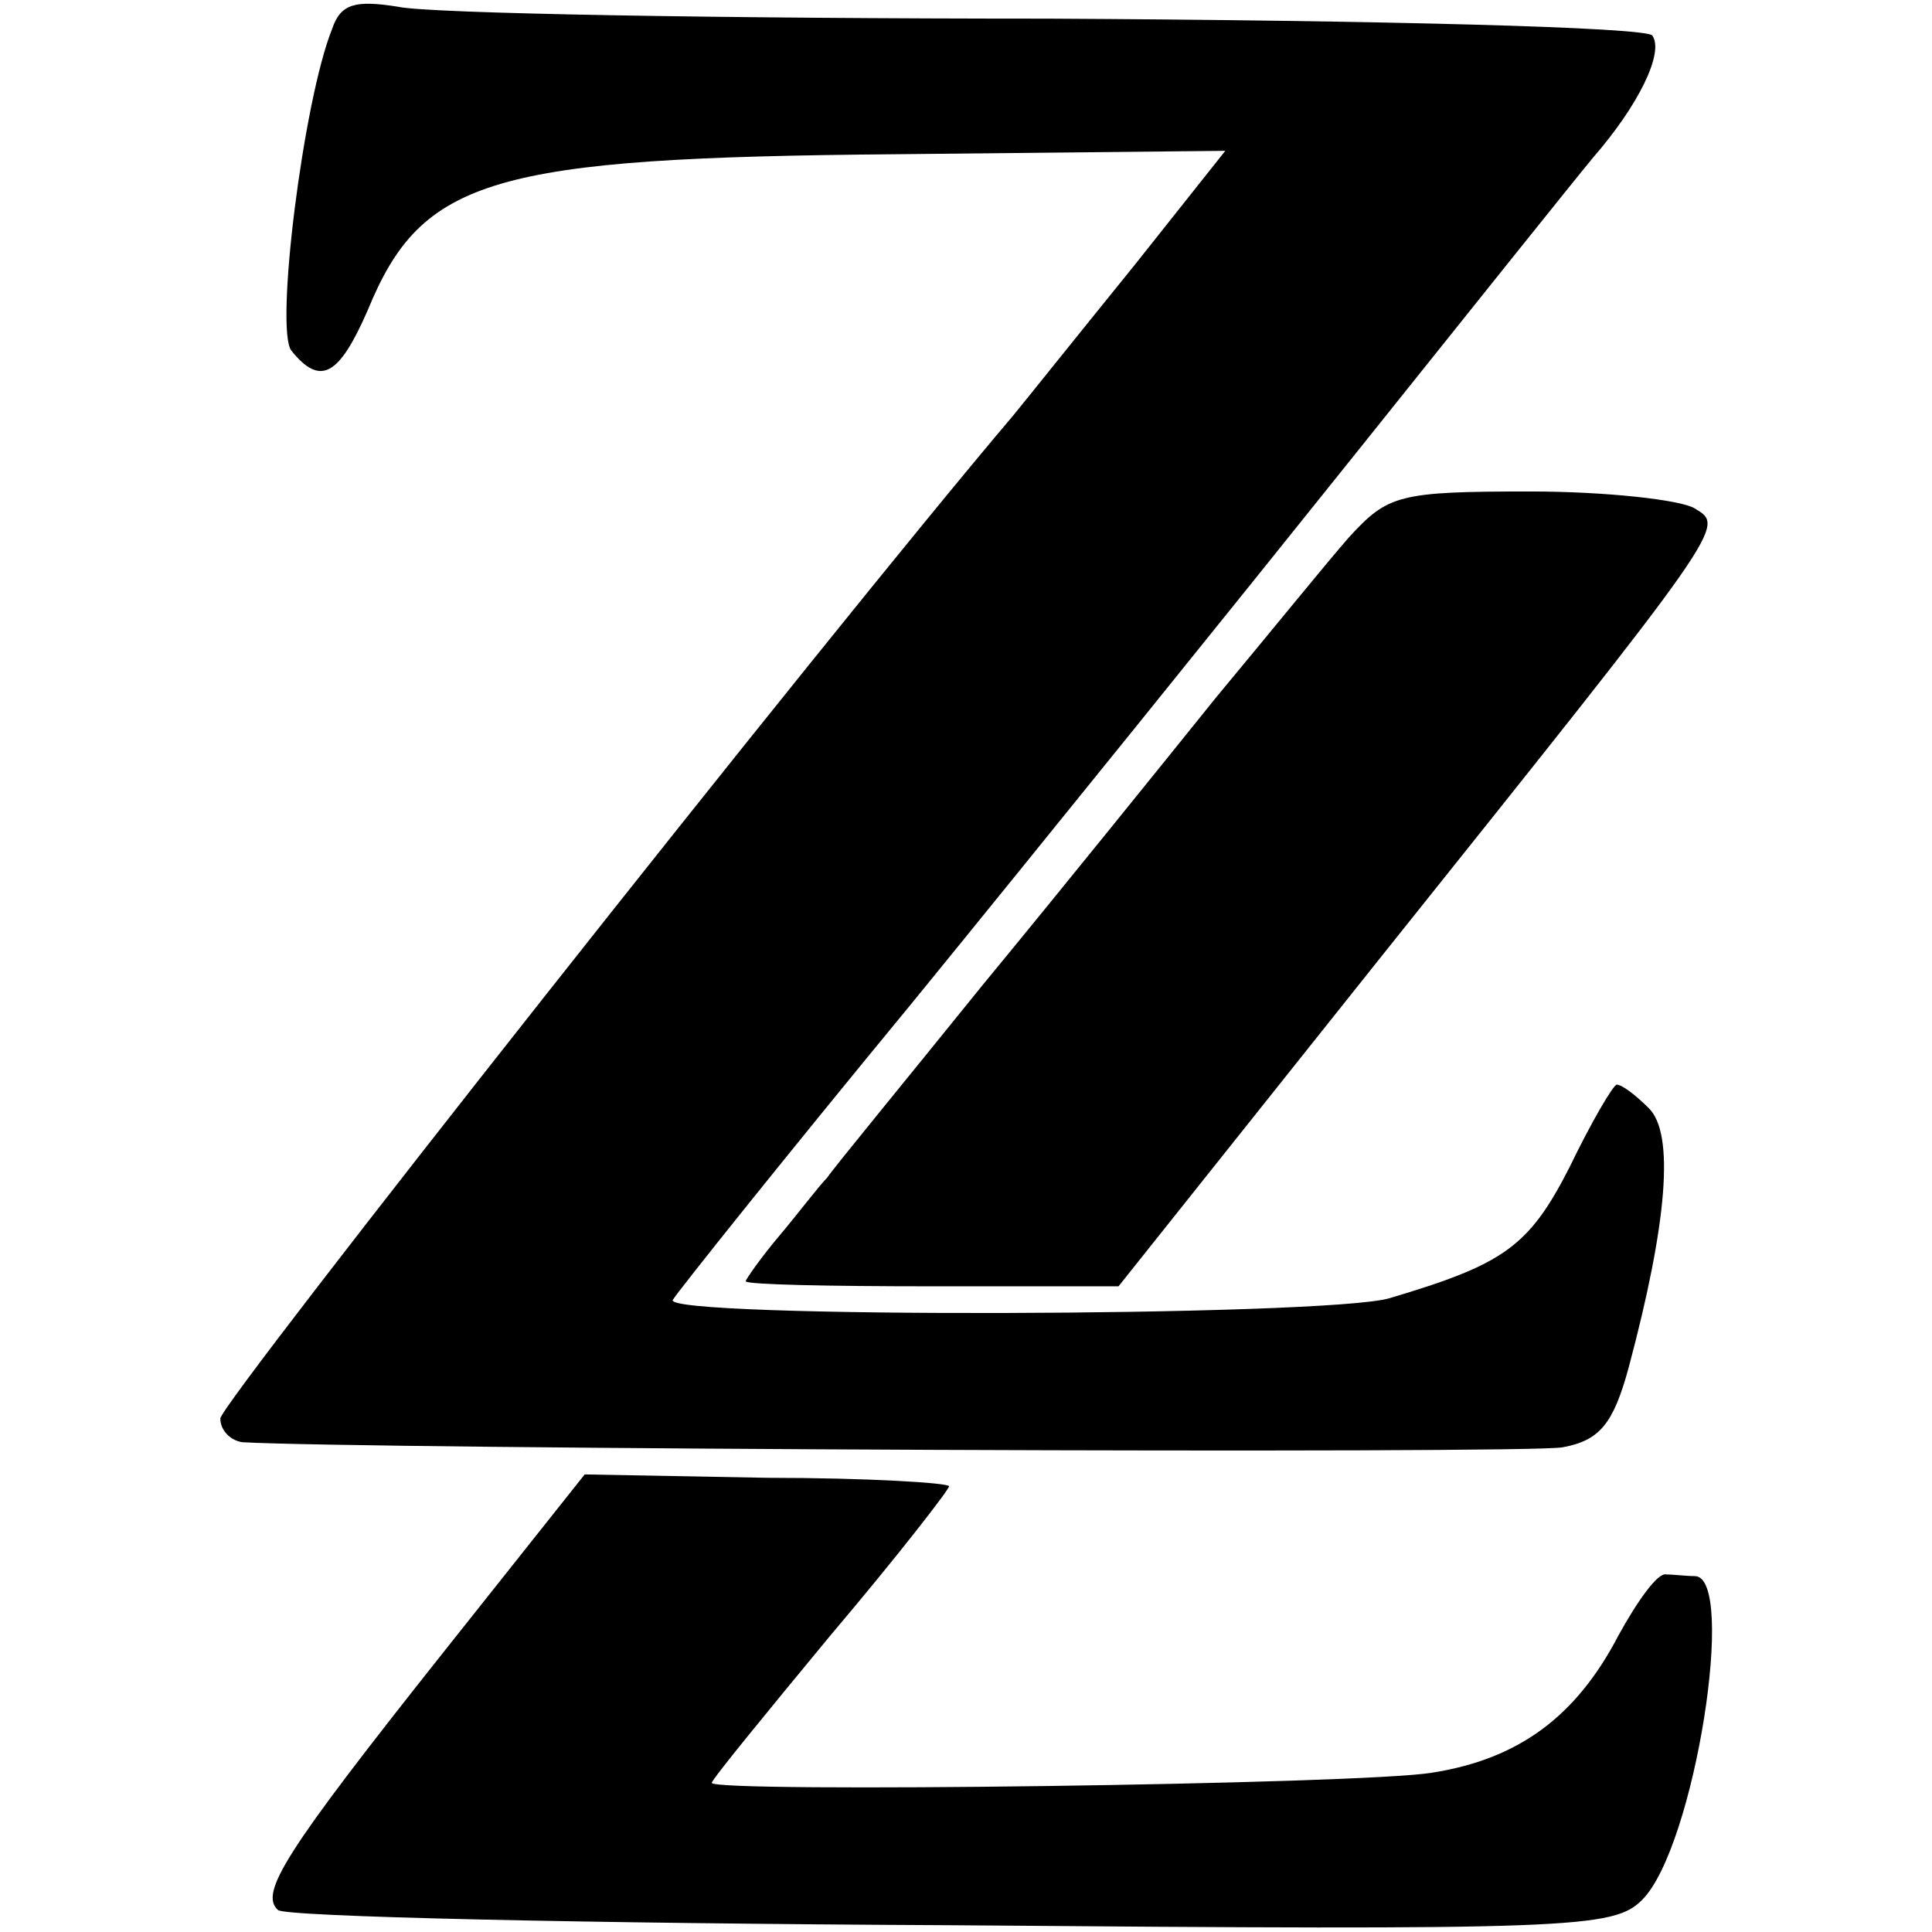
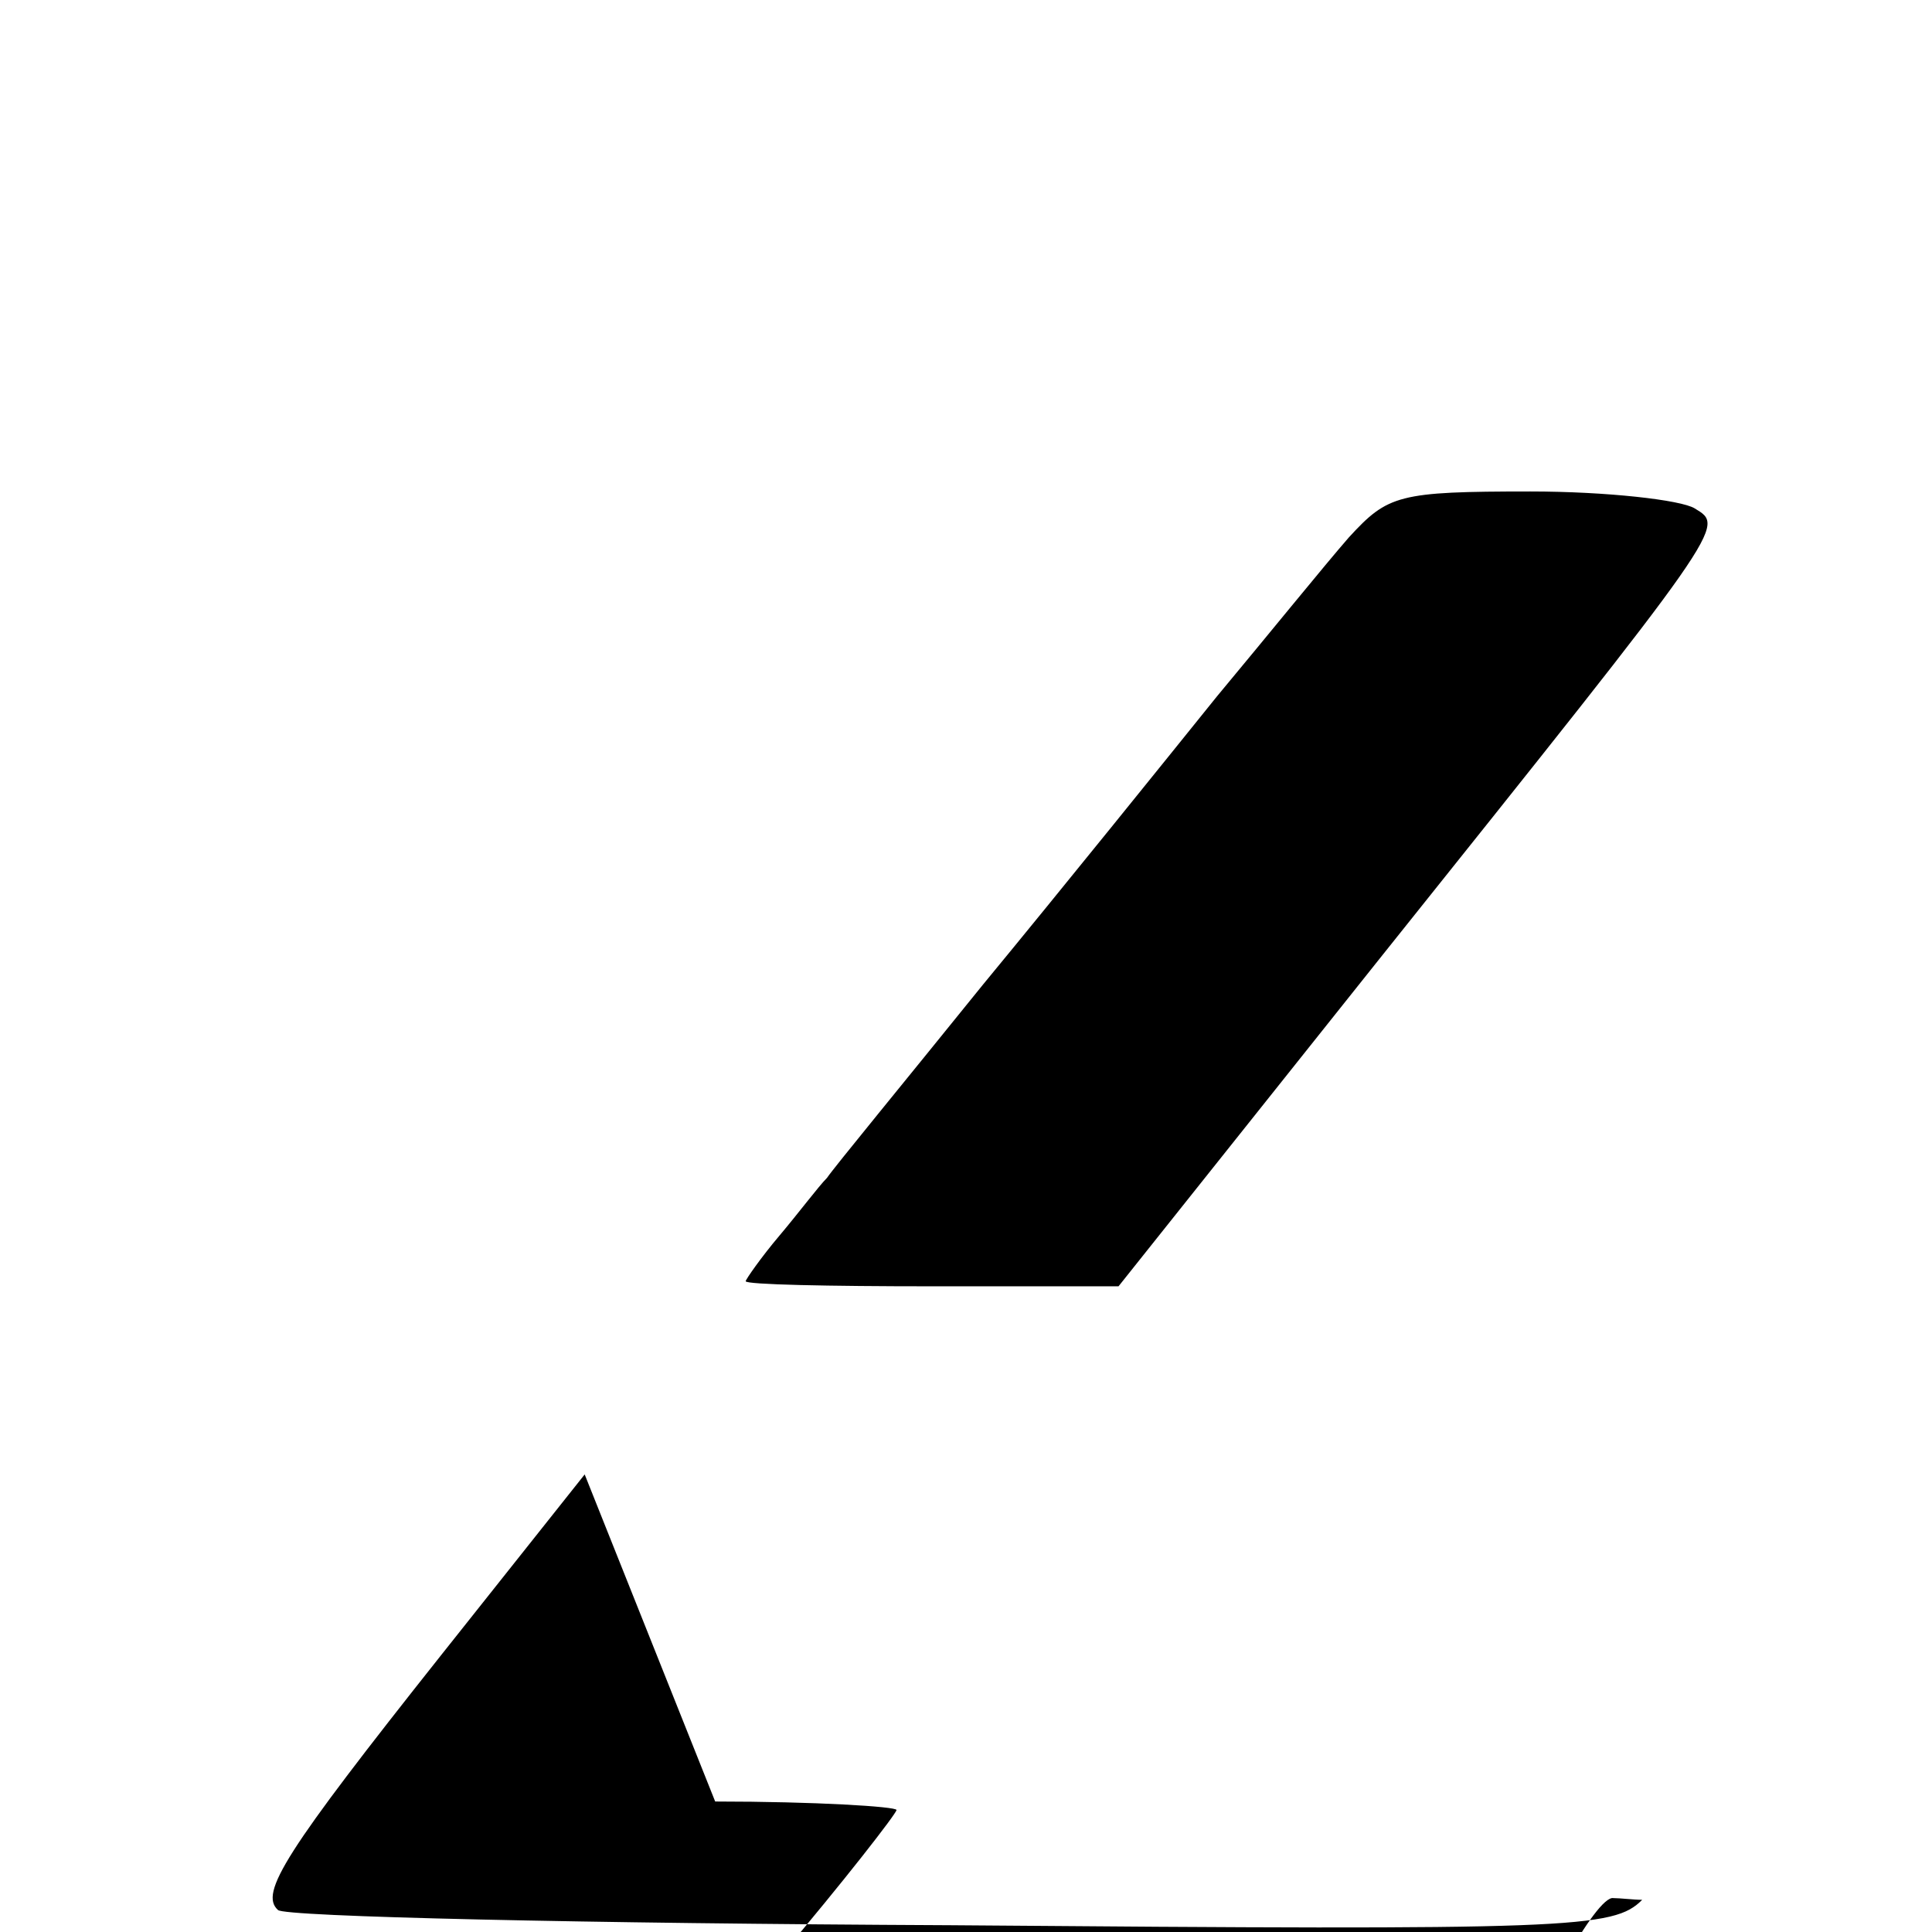
<svg xmlns="http://www.w3.org/2000/svg" version="1" width="152" height="152" viewBox="0 0 114 114" preserveAspectRatio="xMidYMid meet">
  <g fill="#000" stroke="none">
-     <path d="M19.6 1.7c-1.7 4.2-3.4 17.8-2.4 19 1.7 2.1 2.8 1.5 4.5-2.4 3.2-7.8 7.3-9 31.2-9.2l19.4-.2-5.4 6.8c-3 3.7-6.2 7.7-7.1 8.8C48.6 37.7 13 82.8 13 83.7c0 .7.6 1.3 1.3 1.4 6.9.4 75.9.7 77.9.3 2.2-.4 3-1.4 3.9-4.7 2.3-8.6 2.7-13.8 1.2-15.3-.8-.8-1.6-1.4-1.9-1.4-.2 0-1.5 2.2-2.8 4.9-2.4 4.7-3.9 5.7-10.6 7.7-3.7 1.1-43 1.2-42.3.1.3-.5 6.6-8.4 14.1-17.5C61.3 50 73 35.5 79.8 27 86.6 18.5 93 10.5 94 9.3c2.7-3.1 4.2-6.2 3.5-7.2-.3-.5-16.3-.9-35.6-1-19.3 0-36.6-.3-38.4-.7C21 0 20.1.2 19.6 1.7z" />
-     <path d="M79.6 31.7c-1.4 1.6-4.8 5.8-7.8 9.4-2.9 3.6-9.1 11.3-13.8 17-4.6 5.7-8.8 10.8-9.2 11.4-.5.5-1.7 2.1-2.8 3.4-1.1 1.3-2 2.6-2 2.7 0 .2 4.9.3 11 .3h11l15.3-19.2C102 30.8 101.8 31.1 100 30c-.8-.5-5.2-1-9.7-1-7.8 0-8.4.2-10.7 2.7zM26 97.7c-9.2 11.6-10.7 14-9.6 15 .3.4 18.2.8 39.7.9 36.8.3 39.1.2 40.8-1.5C100 109 102.5 93 100 93c-.5 0-1.3-.1-1.7-.1-.5-.1-1.7 1.6-2.8 3.6-2.5 4.8-5.9 7.3-11 8.1-4.2.7-42.5 1.2-42.5.6 0-.2 3.2-4.1 7-8.7 3.9-4.6 7-8.6 7-8.8 0-.2-4.8-.5-10.7-.5L34.5 87 26 97.7z" />
+     <path d="M79.6 31.7c-1.4 1.6-4.8 5.8-7.8 9.4-2.9 3.6-9.1 11.3-13.8 17-4.6 5.7-8.8 10.8-9.2 11.4-.5.5-1.7 2.1-2.8 3.4-1.1 1.3-2 2.6-2 2.7 0 .2 4.9.3 11 .3h11l15.3-19.2C102 30.8 101.8 31.1 100 30c-.8-.5-5.2-1-9.7-1-7.8 0-8.4.2-10.7 2.7zM26 97.7c-9.2 11.6-10.7 14-9.6 15 .3.4 18.2.8 39.7.9 36.8.3 39.1.2 40.8-1.5c-.5 0-1.3-.1-1.7-.1-.5-.1-1.7 1.6-2.8 3.6-2.5 4.8-5.9 7.3-11 8.1-4.2.7-42.5 1.2-42.5.6 0-.2 3.2-4.1 7-8.7 3.9-4.6 7-8.6 7-8.8 0-.2-4.8-.5-10.7-.5L34.5 87 26 97.7z" />
  </g>
</svg>